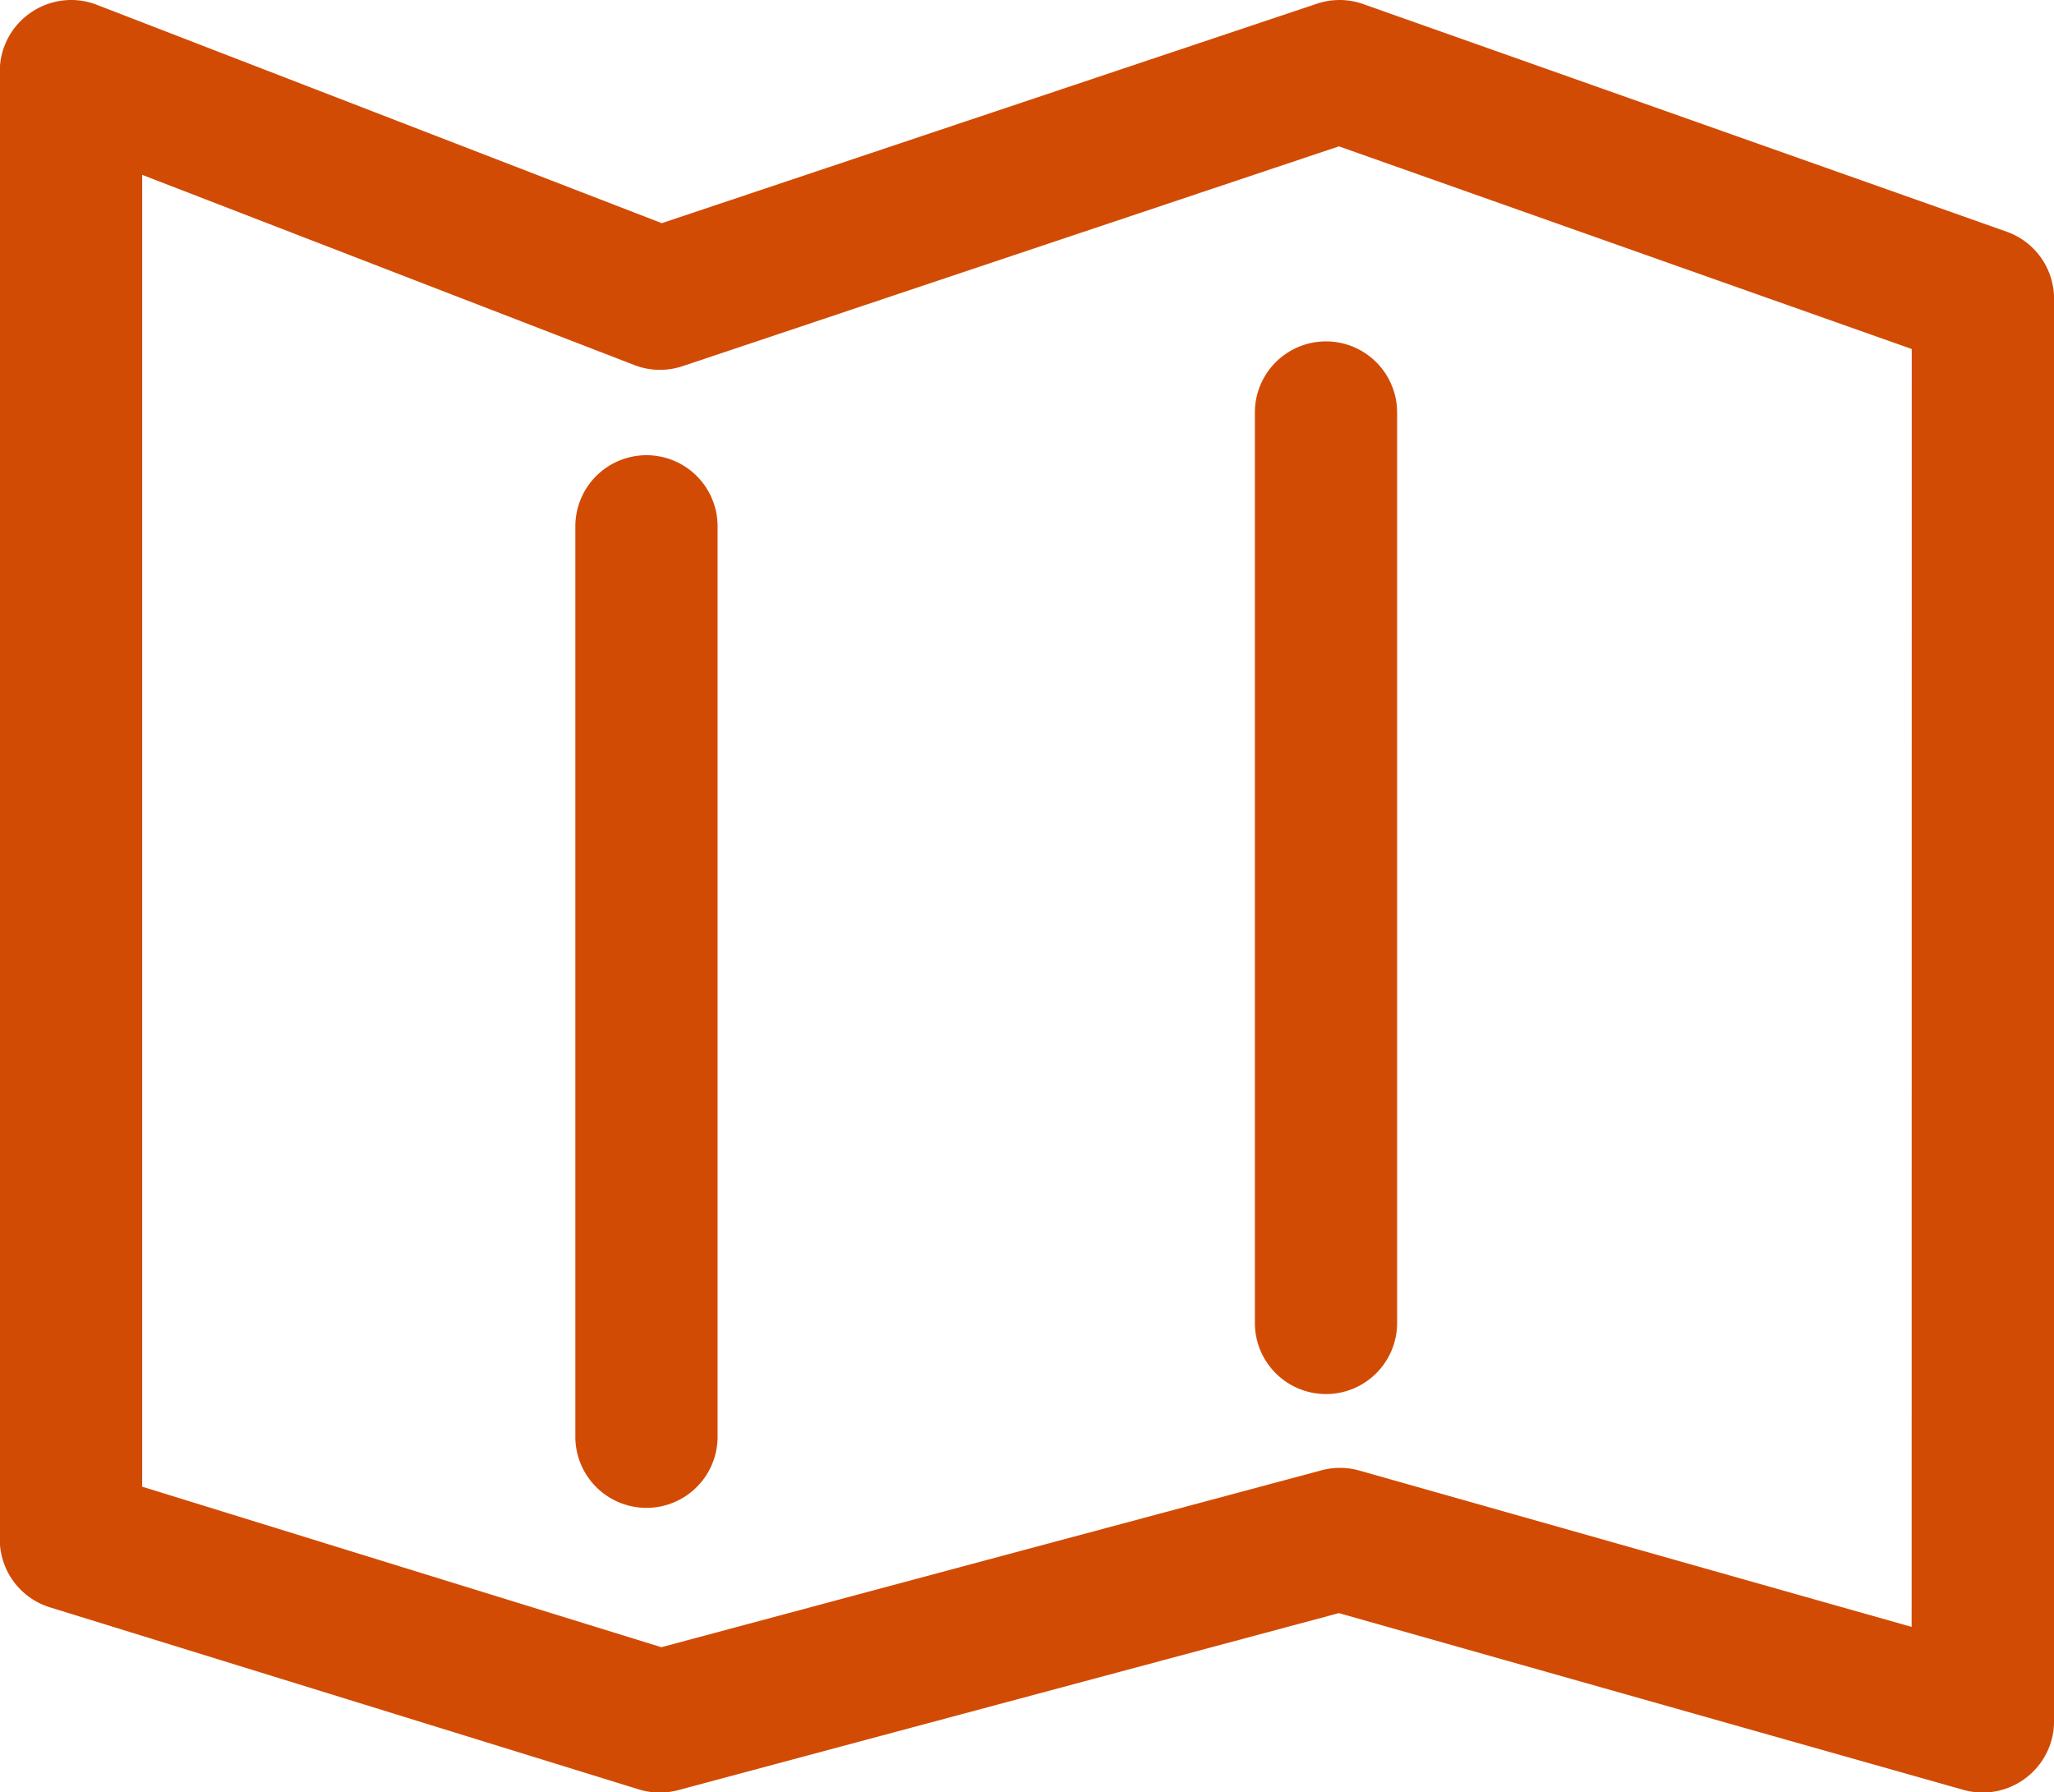
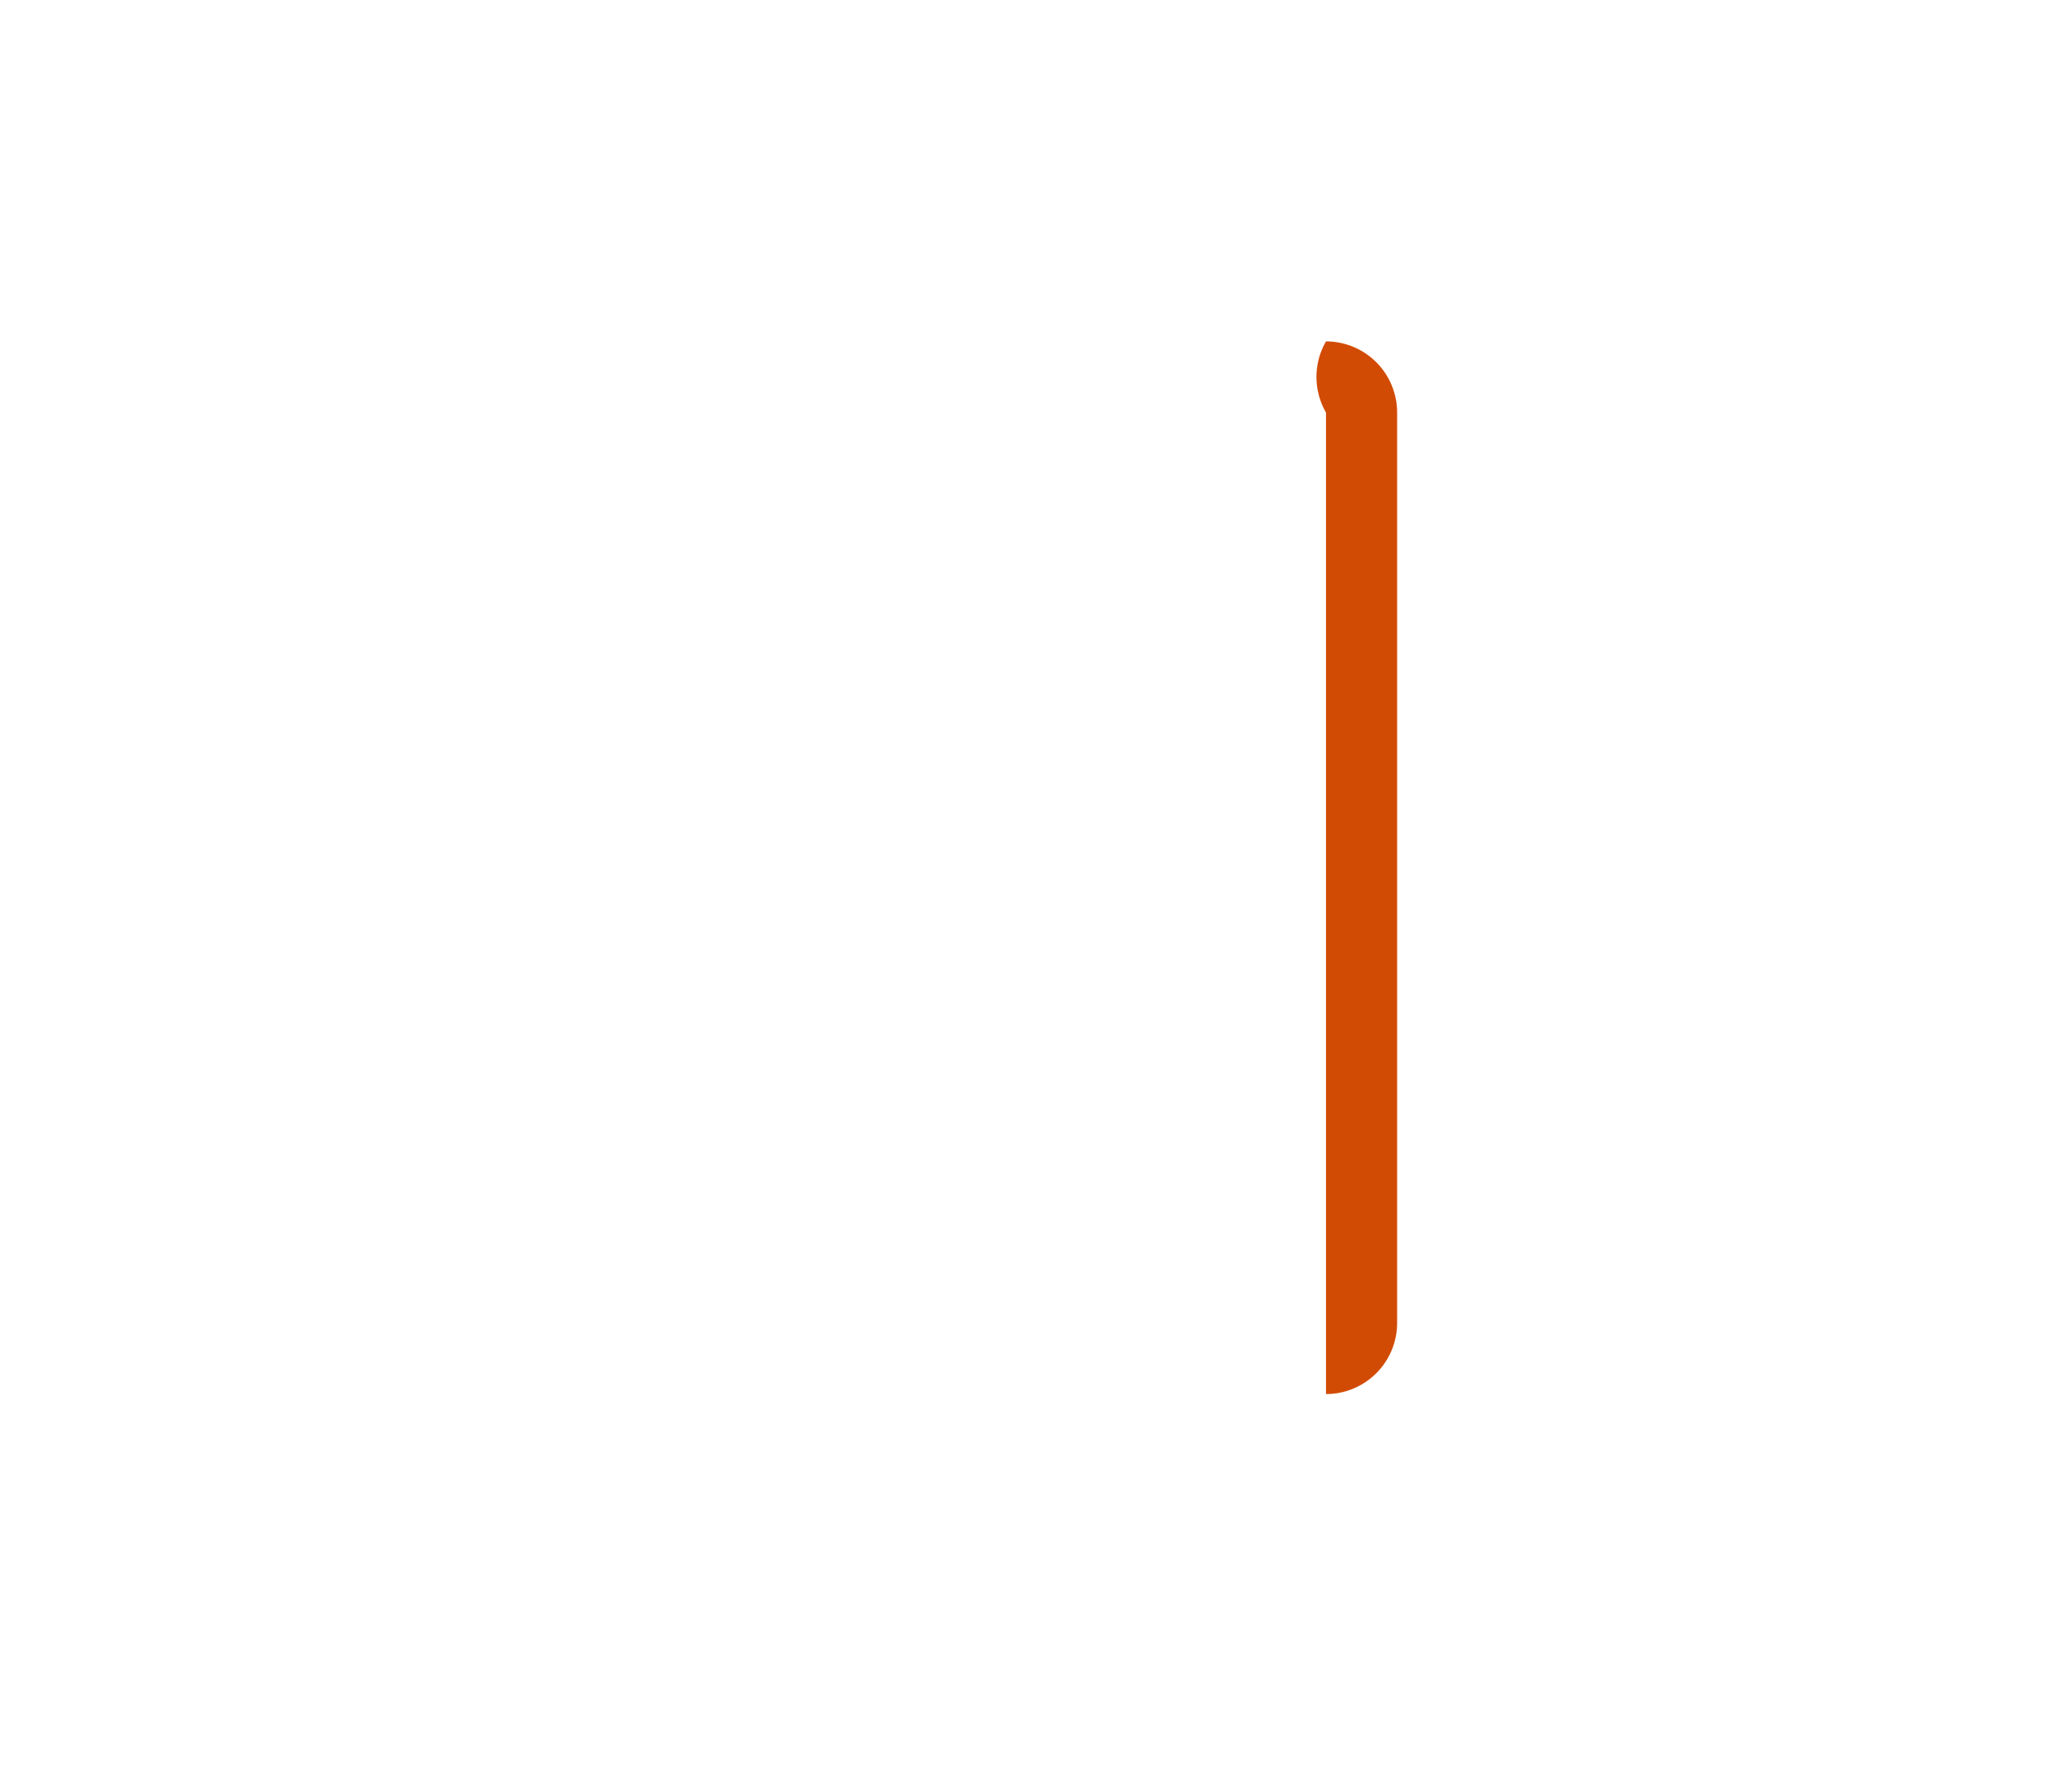
<svg xmlns="http://www.w3.org/2000/svg" width="36.1" height="31.5" viewBox="0 0 36.1 31.5">
  <g id="ico_leaflet" transform="translate(-7594.55 213.75)">
-     <path id="パス_20864" data-name="パス 20864" d="M7595.8-213.7a1.25,1.25,0,0,1,.451.084l9.93,3.838,11.516-3.857a1.25,1.25,0,0,1,.814.007l11.307,4a1.25,1.25,0,0,1,.833,1.178v25a1.25,1.25,0,0,1-.5,1,1.25,1.25,0,0,1-1.094.206l-10.976-3.106-11.61,3.111a1.25,1.25,0,0,1-.693-.013l-10.351-3.2a1.25,1.25,0,0,1-.881-1.194v-25.8a1.25,1.25,0,0,1,.543-1.031A1.251,1.251,0,0,1,7595.8-213.7Zm32.35,6.134-10.068-3.562-11.535,3.863a1.25,1.25,0,0,1-.848-.019l-8.65-3.343v23.055l9.125,2.821,11.594-3.107a1.25,1.25,0,0,1,.664,0l9.716,2.75Z" transform="translate(0 -0.05)" fill="#d24b04" />
-     <path id="線_84" data-name="線 84" d="M0,17.25A1.25,1.25,0,0,1-1.25,16V0A1.25,1.25,0,0,1,0-1.25,1.25,1.25,0,0,1,1.25,0V16A1.25,1.25,0,0,1,0,17.25Z" transform="translate(7605.912 -204.5)" fill="#d24b04" />
-     <path id="線_85" data-name="線 85" d="M0,17.25A1.25,1.25,0,0,1-1.25,16V0A1.25,1.25,0,0,1,0-1.25,1.25,1.25,0,0,1,1.25,0V16A1.25,1.25,0,0,1,0,17.25Z" transform="translate(7617.855 -206.5)" fill="#d24b04" />
+     <path id="線_85" data-name="線 85" d="M0,17.25V0A1.25,1.25,0,0,1,0-1.25,1.25,1.25,0,0,1,1.25,0V16A1.25,1.25,0,0,1,0,17.25Z" transform="translate(7617.855 -206.5)" fill="#d24b04" />
  </g>
</svg>